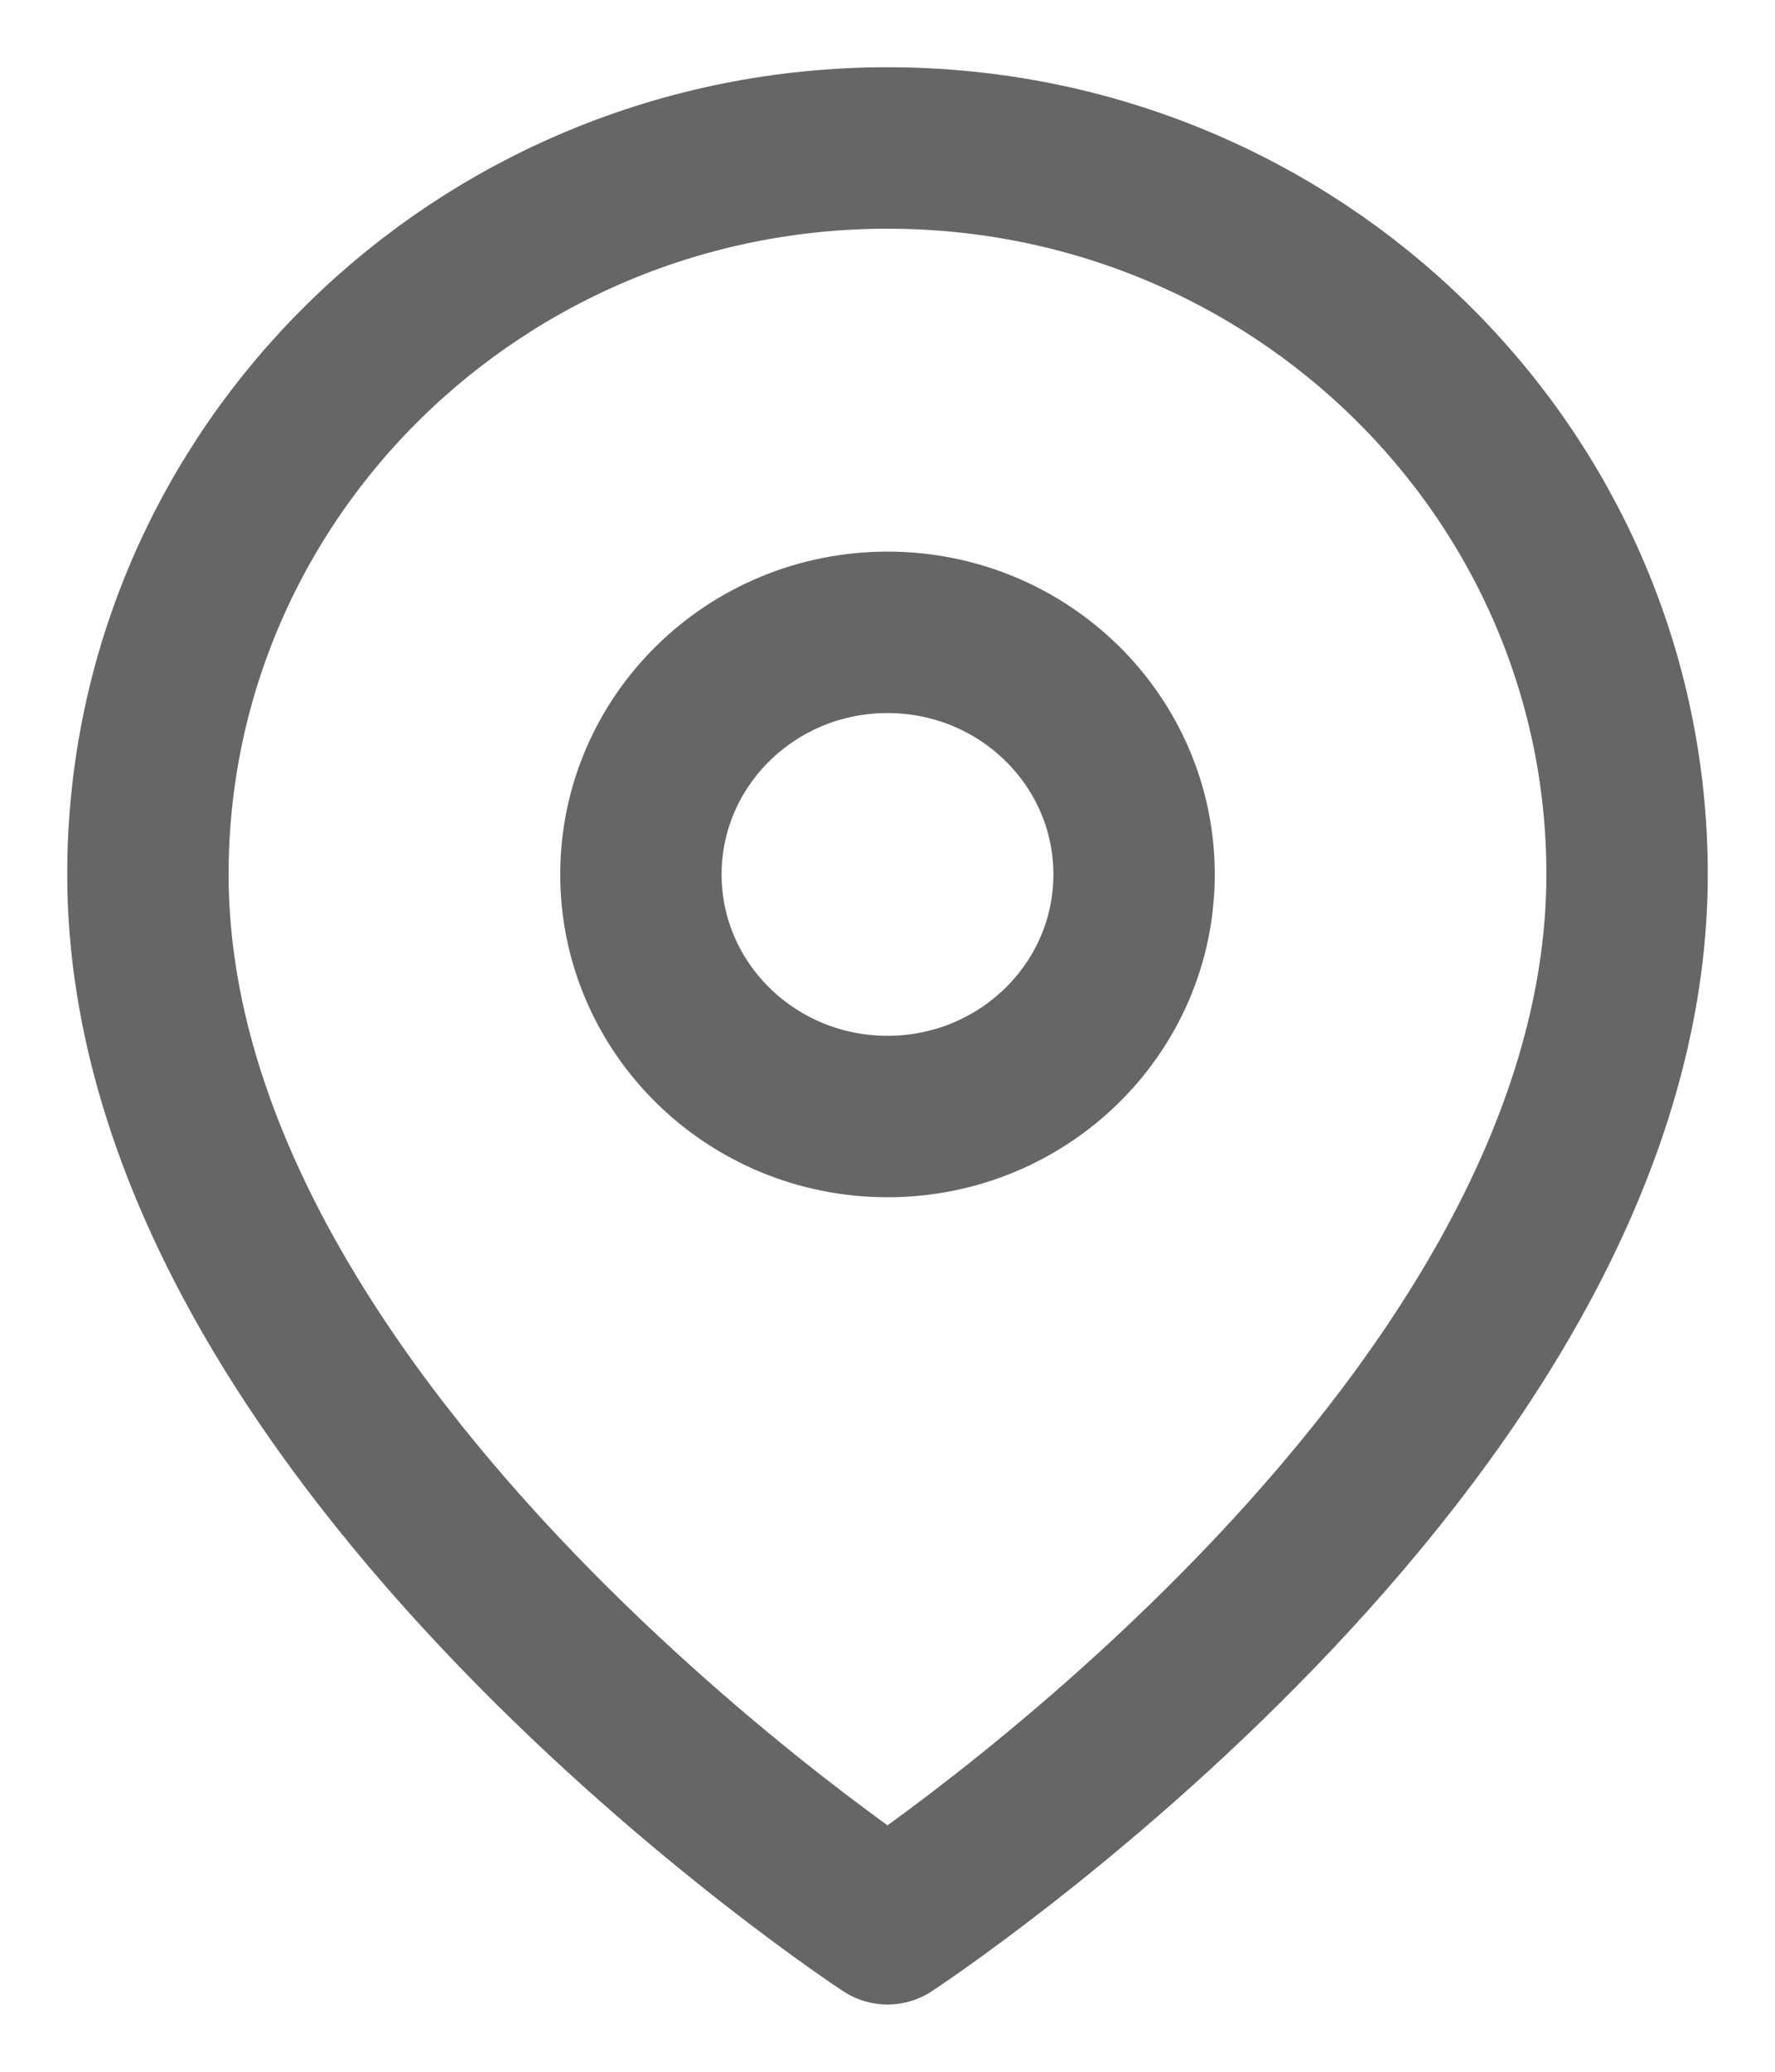
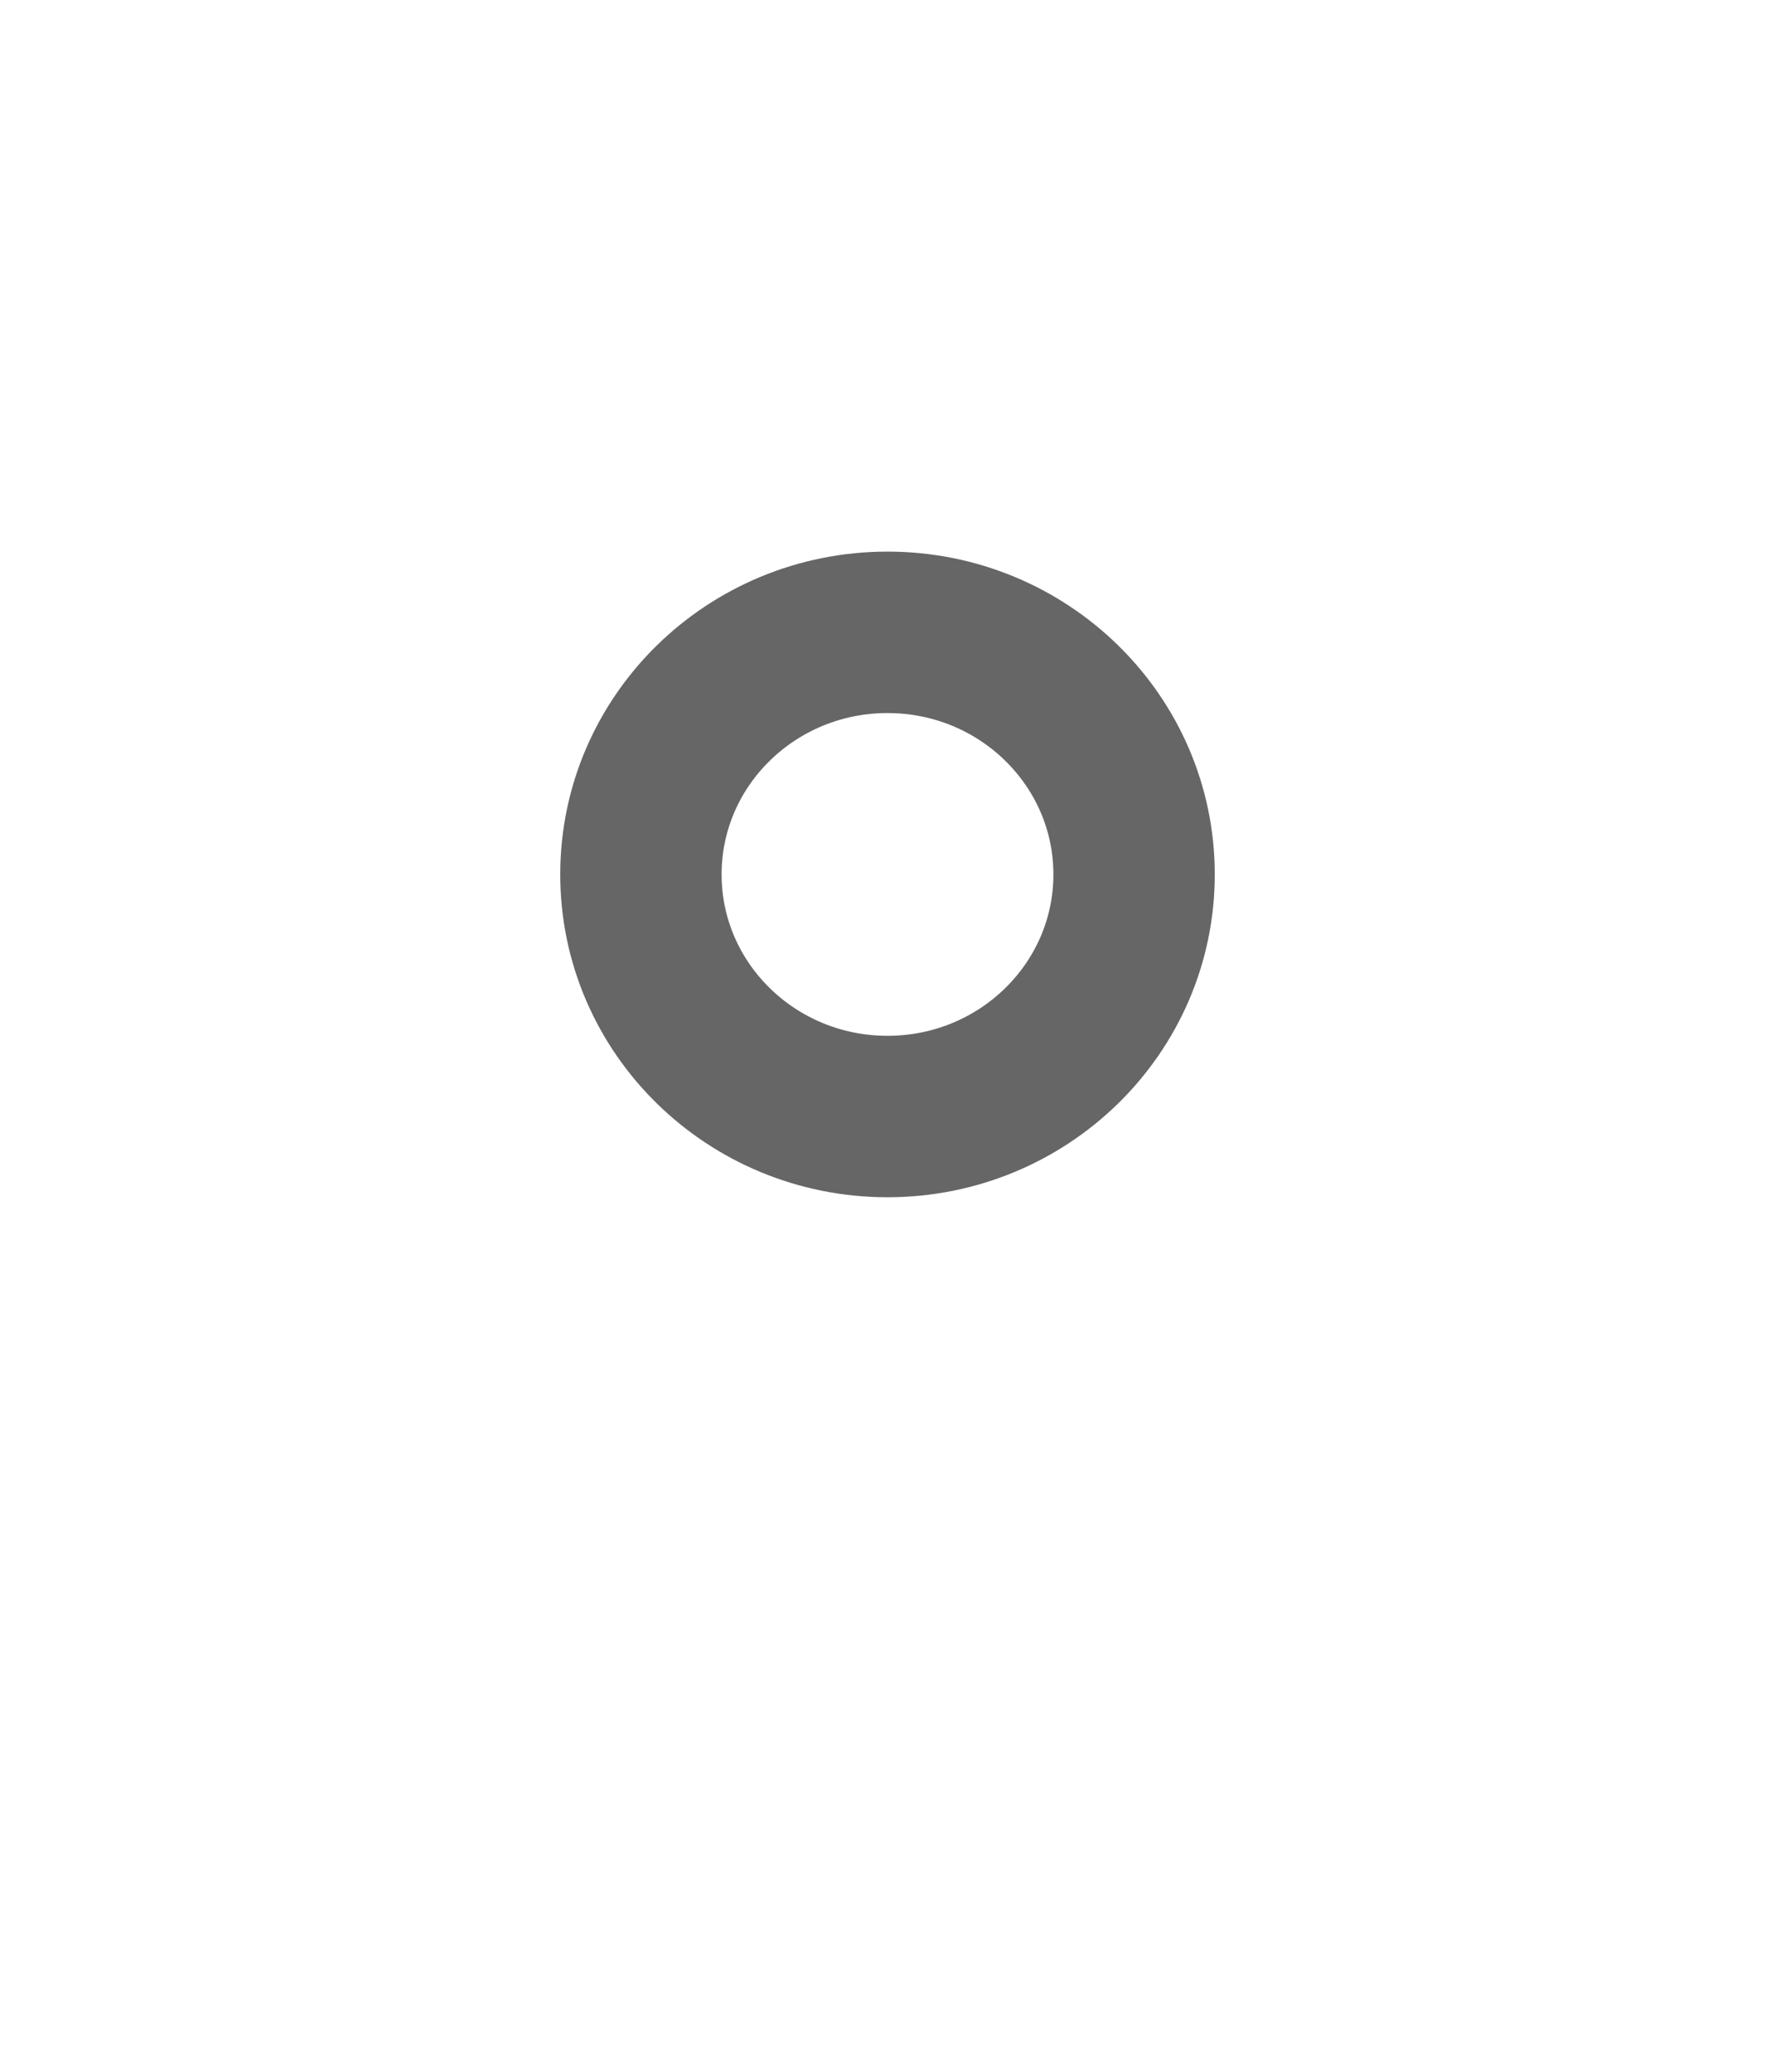
<svg xmlns="http://www.w3.org/2000/svg" width="12px" height="14px" viewBox="0 0 12 14" version="1.1">
  <title>map-pin</title>
  <g id="Pages" stroke="none" stroke-width="1" fill="none" fill-rule="evenodd" opacity="0.6" stroke-linecap="round" stroke-linejoin="round">
    <g id="Home---Alternatief-vacatures" transform="translate(-378, -3002)" stroke="#000000" stroke-width="1.091">
      <g id="Jobs" transform="translate(0, 2598)">
        <g id="Group-2" transform="translate(303, 350)">
          <g id="map-pin" transform="translate(76, 55)">
-             <path d="M10,4.909 C10,8.727 5,12 5,12 C5,12 0,8.727 0,4.909 C0,2.198 2.239,0 5,0 C7.761,0 10,2.198 10,4.909 L10,4.909 Z" id="Path" />
            <ellipse id="Oval" cx="5" cy="4.909" rx="1.667" ry="1.636" />
          </g>
        </g>
      </g>
    </g>
  </g>
</svg>